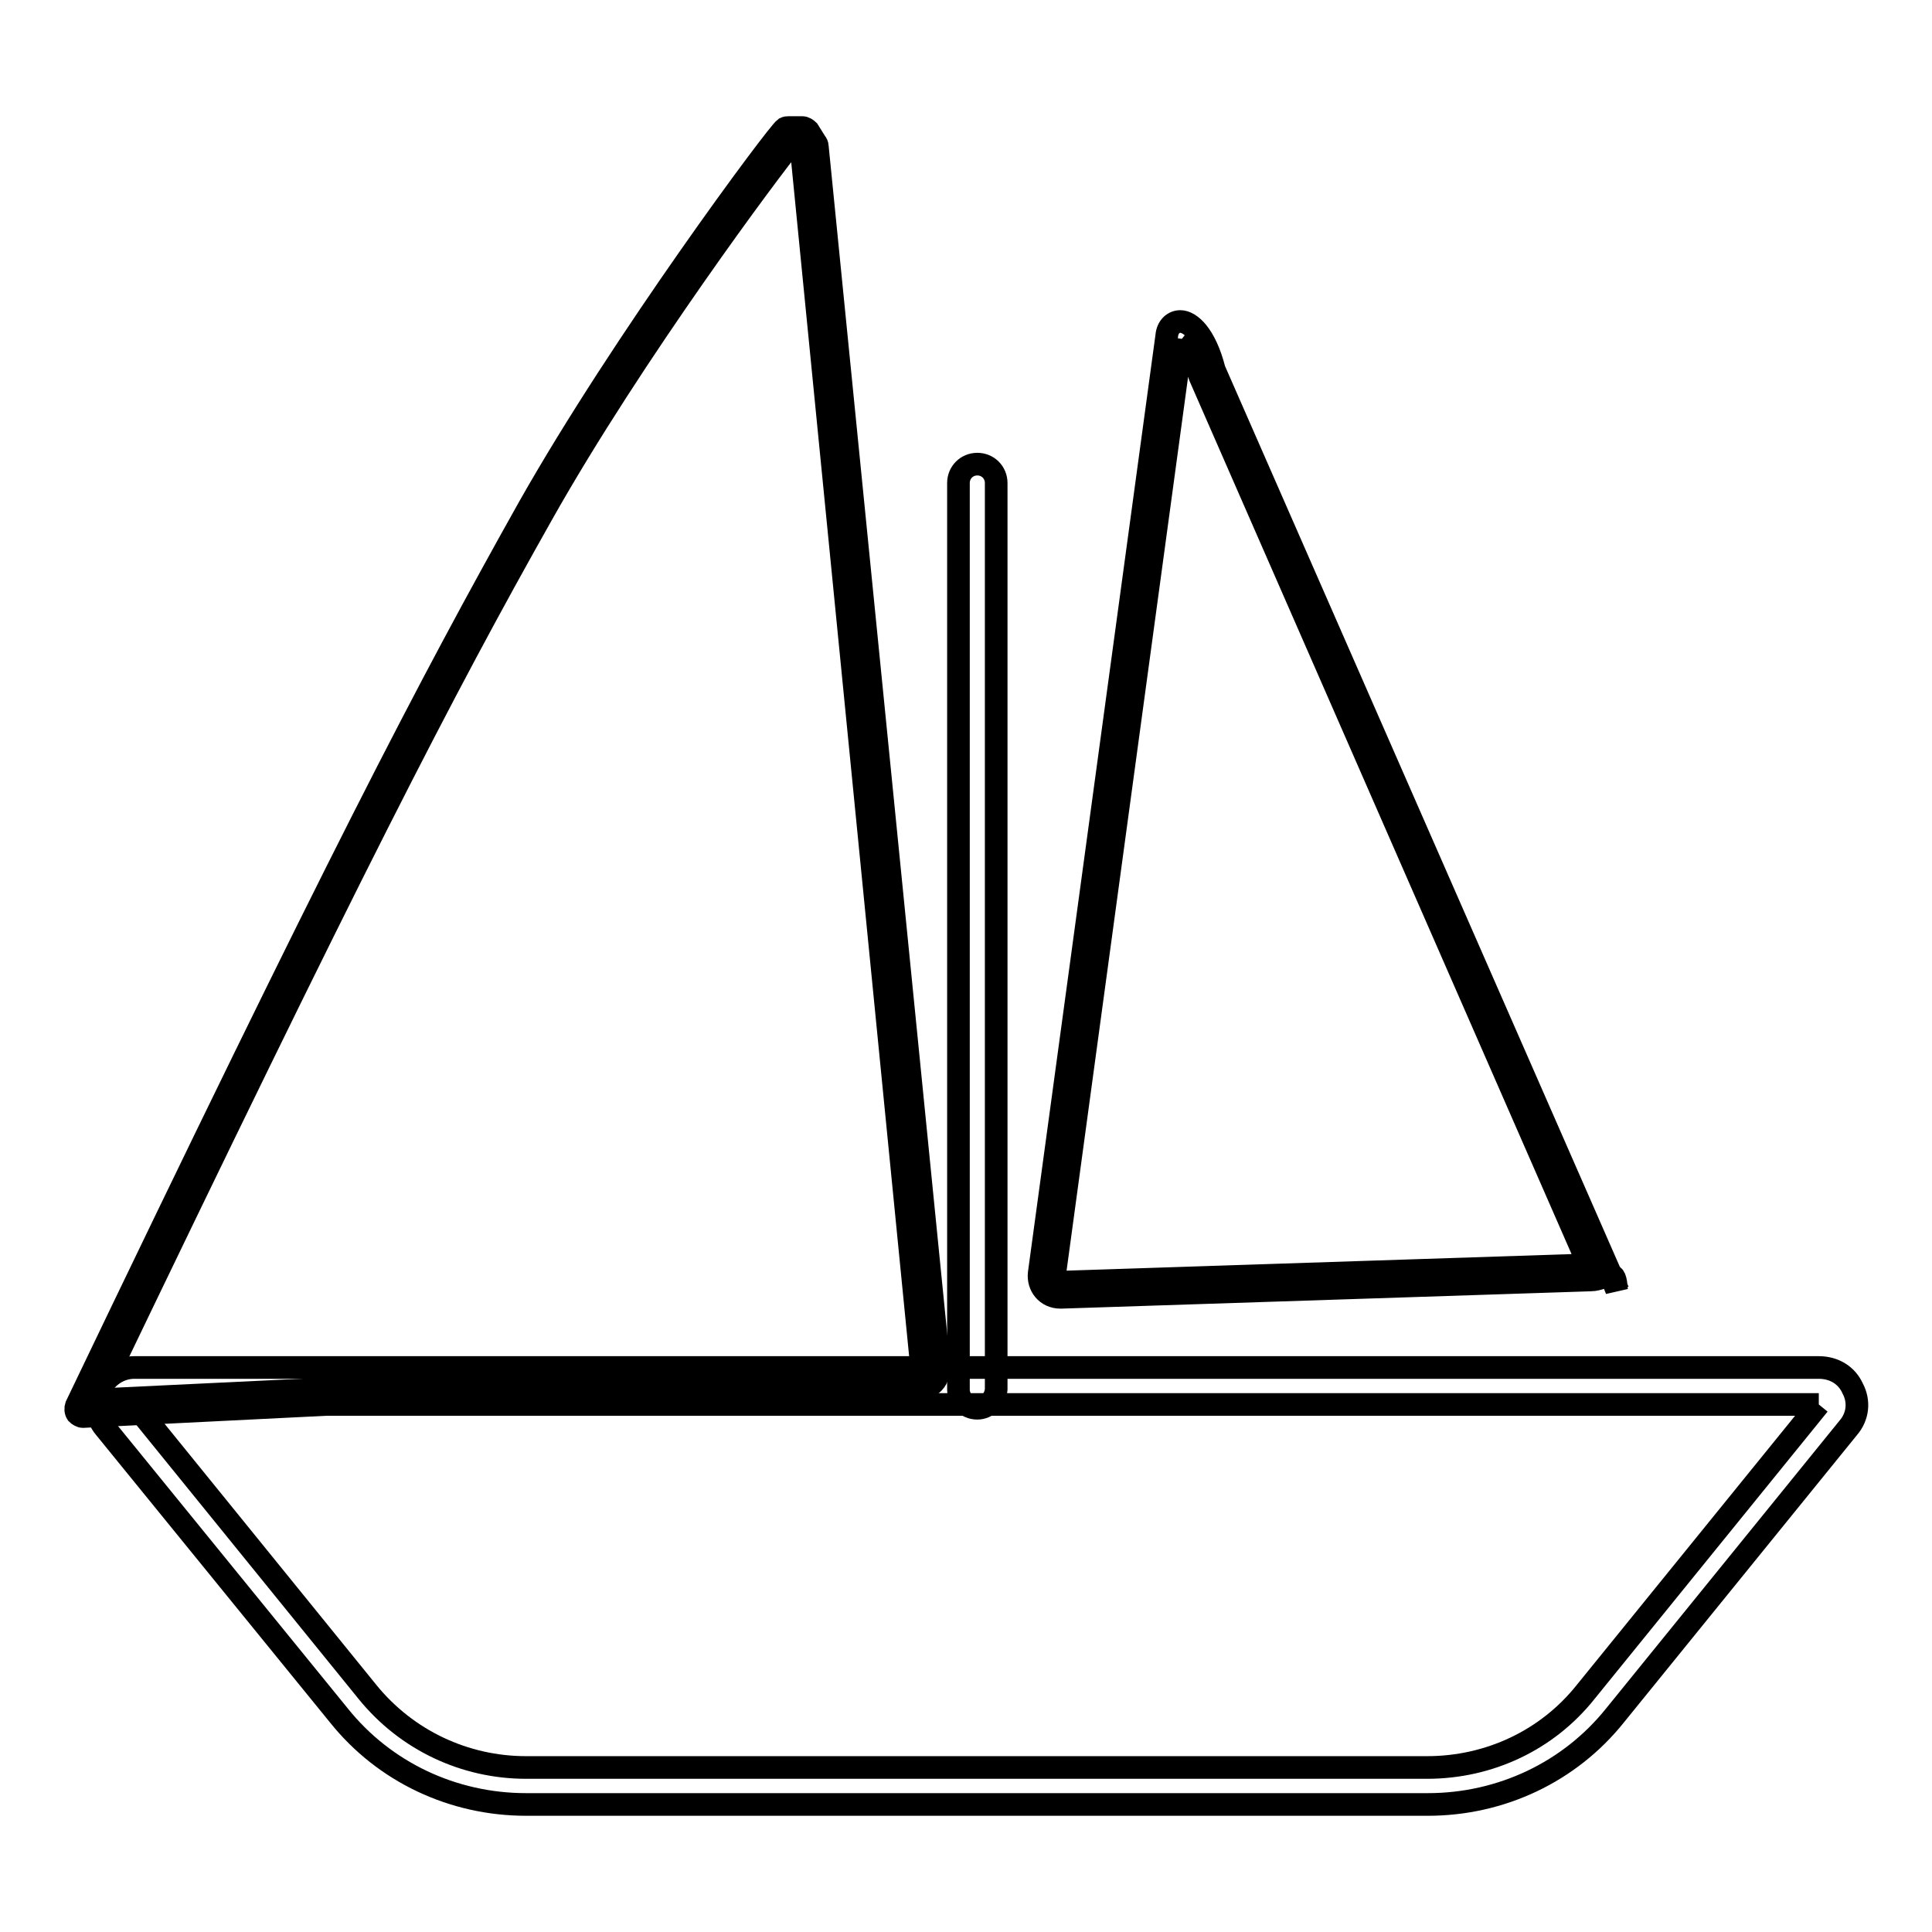
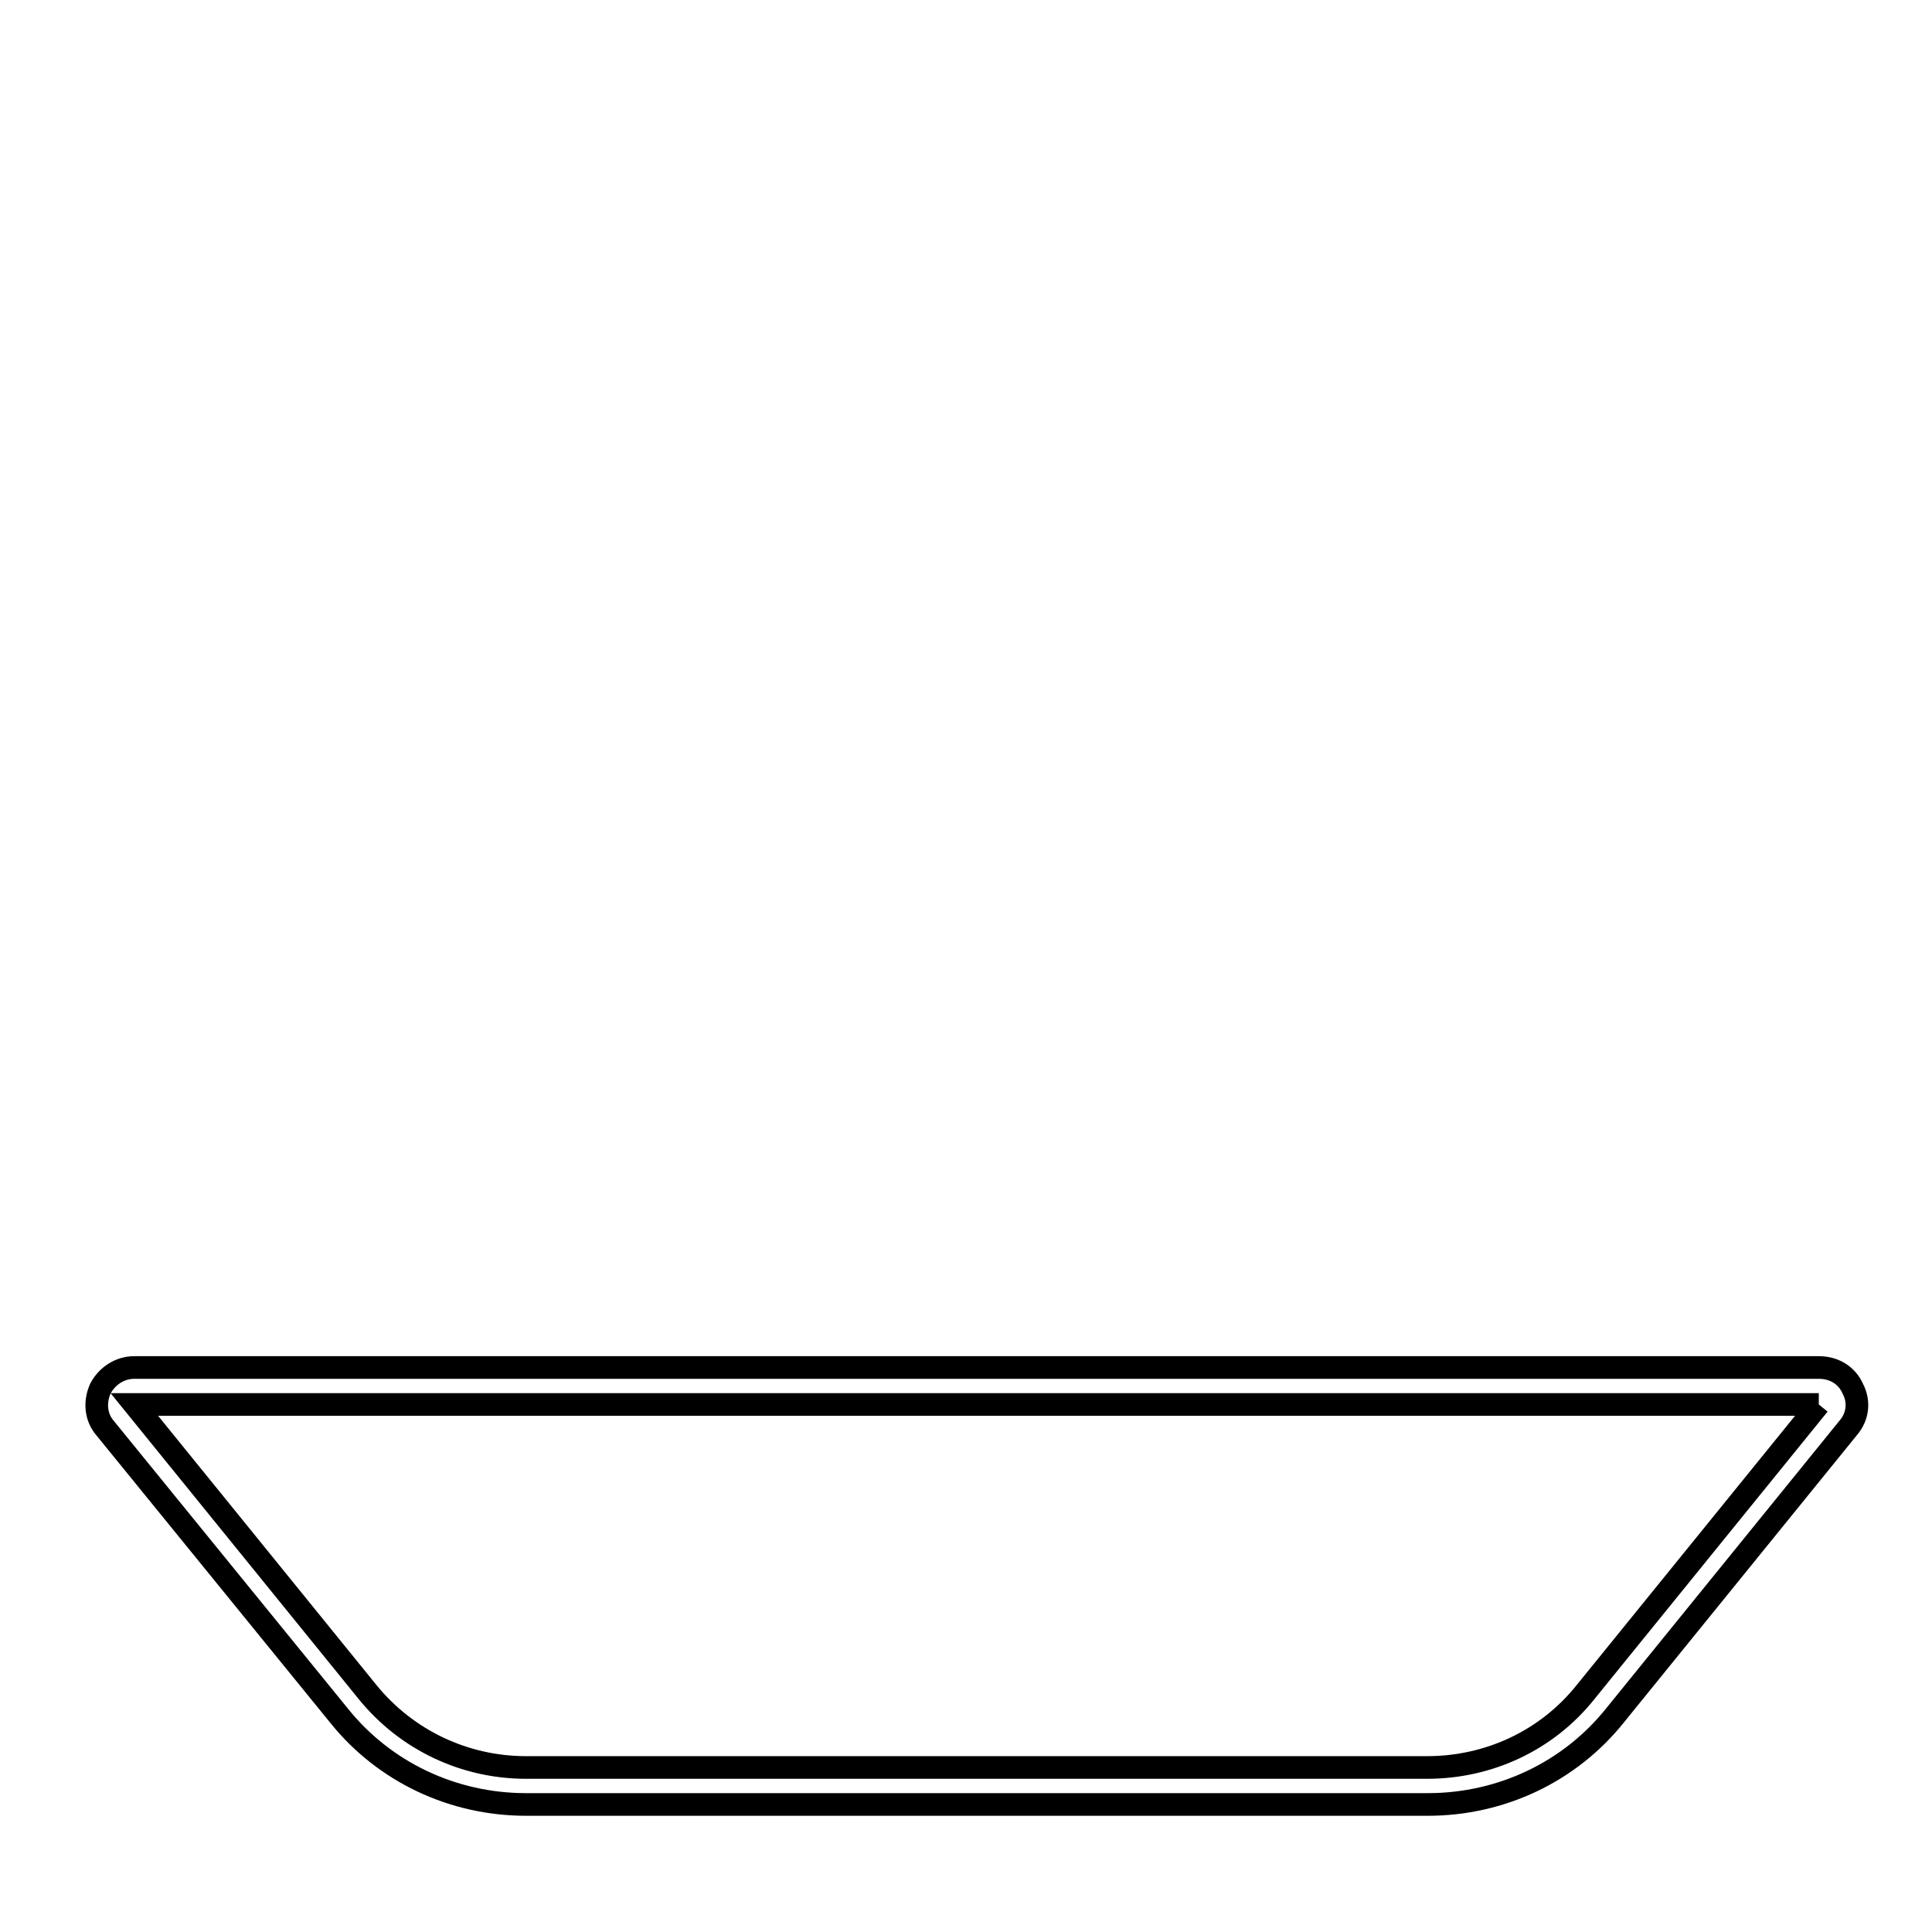
<svg xmlns="http://www.w3.org/2000/svg" version="1.1" x="0px" y="0px" viewBox="0 0 256 256" enable-background="new 0 0 256 256" xml:space="preserve">
  <g>
-     <path stroke-width="3" fill-opacity="0" stroke="#000000" d="M129.5,186.6c-1.4,0-2.5-1.1-2.5-2.5V64c0-1.4,1.1-2.5,2.5-2.5s2.5,1.1,2.5,2.5v120.1 C131.9,185.5,130.8,186.6,129.5,186.6z" />
    <path stroke-width="3" fill-opacity="0" stroke="#000000" d="M241,186.1l-30.9,38.1c-5.1,6.4-12.8,10-21,10H69.7c-8.1,0-15.8-3.6-21-10l-30.9-38.1H241 M241,181.2H17.8 c-1.9,0-3.6,1.1-4.5,2.8c-0.8,1.8-0.6,3.8,0.6,5.2l31,38.1c6,7.5,15.1,11.8,24.8,11.8h119.5c9.7,0,18.8-4.3,24.8-11.8l30.9-38.1 c1.3-1.5,1.5-3.5,0.6-5.2C244.7,182.2,243,181.2,241,181.2L241,181.2z" />
-     <path stroke-width="3" fill-opacity="0" stroke="#000000" d="M11,187.7c-0.3,0-0.6-0.2-0.8-0.4c-0.2-0.3-0.2-0.7-0.1-1c34.7-72.4,46.6-95.2,60-119.1 c12.5-22.1,32.9-49.5,33.9-50.2c0.2-0.1,0.3-0.1,0.5-0.1h1.8c0.3,0,0.6,0.2,0.8,0.4l1,1.6c0.1,0.1,0.2,0.3,0.2,0.5l16.1,161.3 c0.1,0.9-0.1,1.9-0.7,2.5c-0.5,0.5-1.1,0.9-1.9,0.9l-52.5,0.7L11,187.7C11.1,187.7,11.1,187.7,11,187.7L11,187.7z M104.9,19 c-2.5,3-21,27.7-33.1,49.2c-13.3,23.6-25,46.3-59.1,117.3l56.3-2.7l52.5-0.7c0.1,0,0.3-0.1,0.4-0.2c0.2-0.2,0.2-0.5,0.2-0.9 L106.2,20l-0.6-0.8h-0.6V19z M156.6,44.9c0.5,0.4,1.5,1.7,2.3,4.7c0,0.1,0.1,0.2,0.1,0.3l51.5,117.7l-70.1,2.3 c-0.3,0-0.4-0.1-0.5-0.2c-0.1-0.1-0.2-0.3-0.2-0.5L156.6,44.9 M156.4,42.6c-0.9,0-1.7,0.7-1.8,1.9l-16.9,124.2 c-0.2,1.7,1,3.2,2.8,3.2h0.1l70.2-2.3c1,0,2-0.6,2.6-0.6h0.1L160.9,49C159.7,44.3,157.7,42.6,156.4,42.6L156.4,42.6z M213.4,168.9 l0.8,2C214.1,169.4,213.9,169,213.4,168.9z" />
  </g>
</svg>